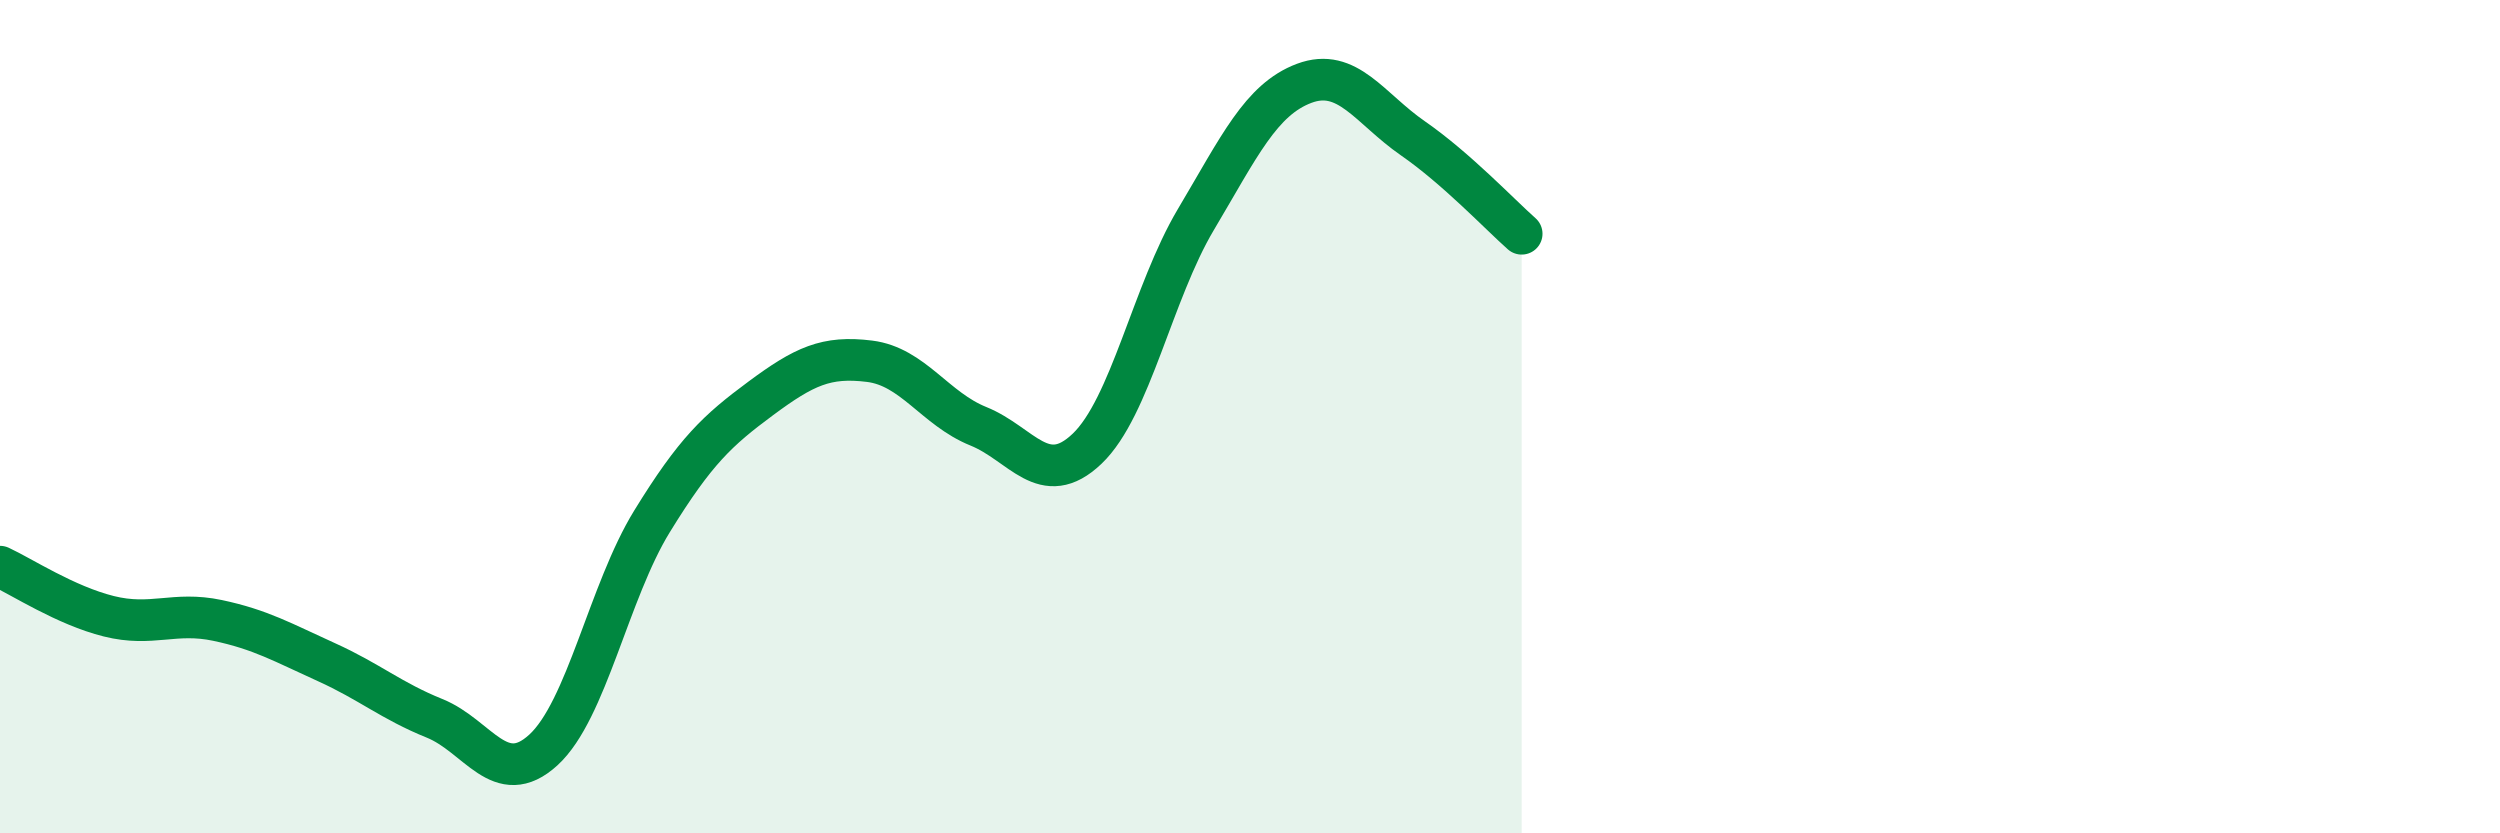
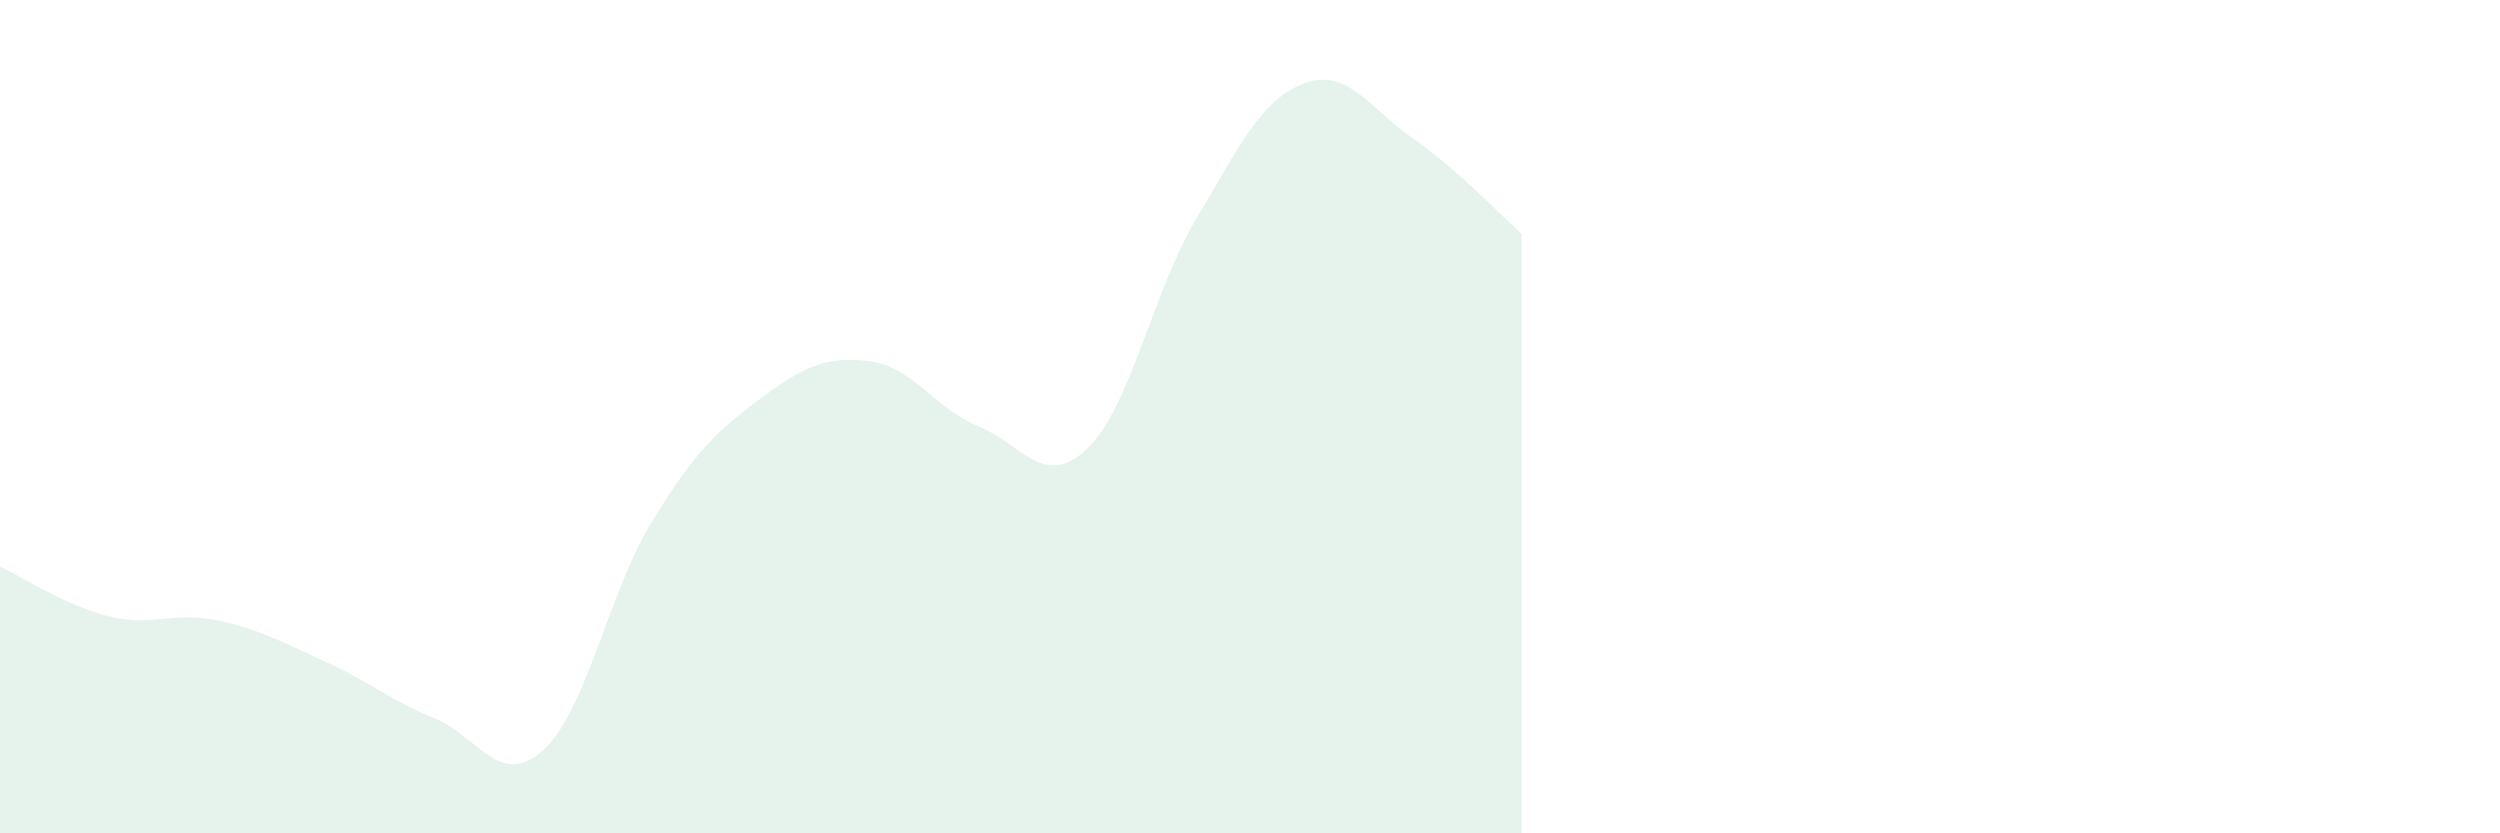
<svg xmlns="http://www.w3.org/2000/svg" width="60" height="20" viewBox="0 0 60 20">
  <path d="M 0,13.6 C 0.52,13.84 1.57,14.53 2.61,14.79 C 3.65,15.05 4.18,14.67 5.22,14.89 C 6.26,15.11 6.79,15.42 7.83,15.89 C 8.87,16.36 9.39,16.82 10.43,17.24 C 11.47,17.66 12,18.95 13.04,18 C 14.08,17.05 14.61,14.2 15.65,12.51 C 16.69,10.82 17.22,10.33 18.26,9.56 C 19.3,8.79 19.83,8.54 20.87,8.67 C 21.91,8.8 22.44,9.81 23.48,10.23 C 24.52,10.65 25.05,11.76 26.09,10.77 C 27.13,9.78 27.66,7.02 28.7,5.27 C 29.74,3.52 30.26,2.39 31.3,2 C 32.34,1.61 32.87,2.6 33.91,3.32 C 34.95,4.04 36,5.15 36.52,5.61L36.52 20L0 20Z" fill="#008740" opacity="0.1" stroke-linecap="round" stroke-linejoin="round" />
-   <path d="M 0,13.6 C 0.52,13.84 1.57,14.53 2.61,14.79 C 3.65,15.05 4.18,14.67 5.22,14.89 C 6.26,15.11 6.79,15.42 7.83,15.89 C 8.87,16.36 9.39,16.82 10.43,17.24 C 11.47,17.66 12,18.95 13.04,18 C 14.08,17.05 14.61,14.2 15.65,12.51 C 16.69,10.82 17.22,10.33 18.26,9.56 C 19.3,8.79 19.83,8.54 20.87,8.67 C 21.91,8.8 22.44,9.81 23.48,10.23 C 24.52,10.65 25.05,11.76 26.09,10.77 C 27.13,9.78 27.66,7.02 28.7,5.27 C 29.74,3.52 30.26,2.39 31.3,2 C 32.34,1.61 32.87,2.6 33.91,3.32 C 34.95,4.04 36,5.15 36.52,5.61" stroke="#008740" stroke-width="1" fill="none" stroke-linecap="round" stroke-linejoin="round" />
</svg>